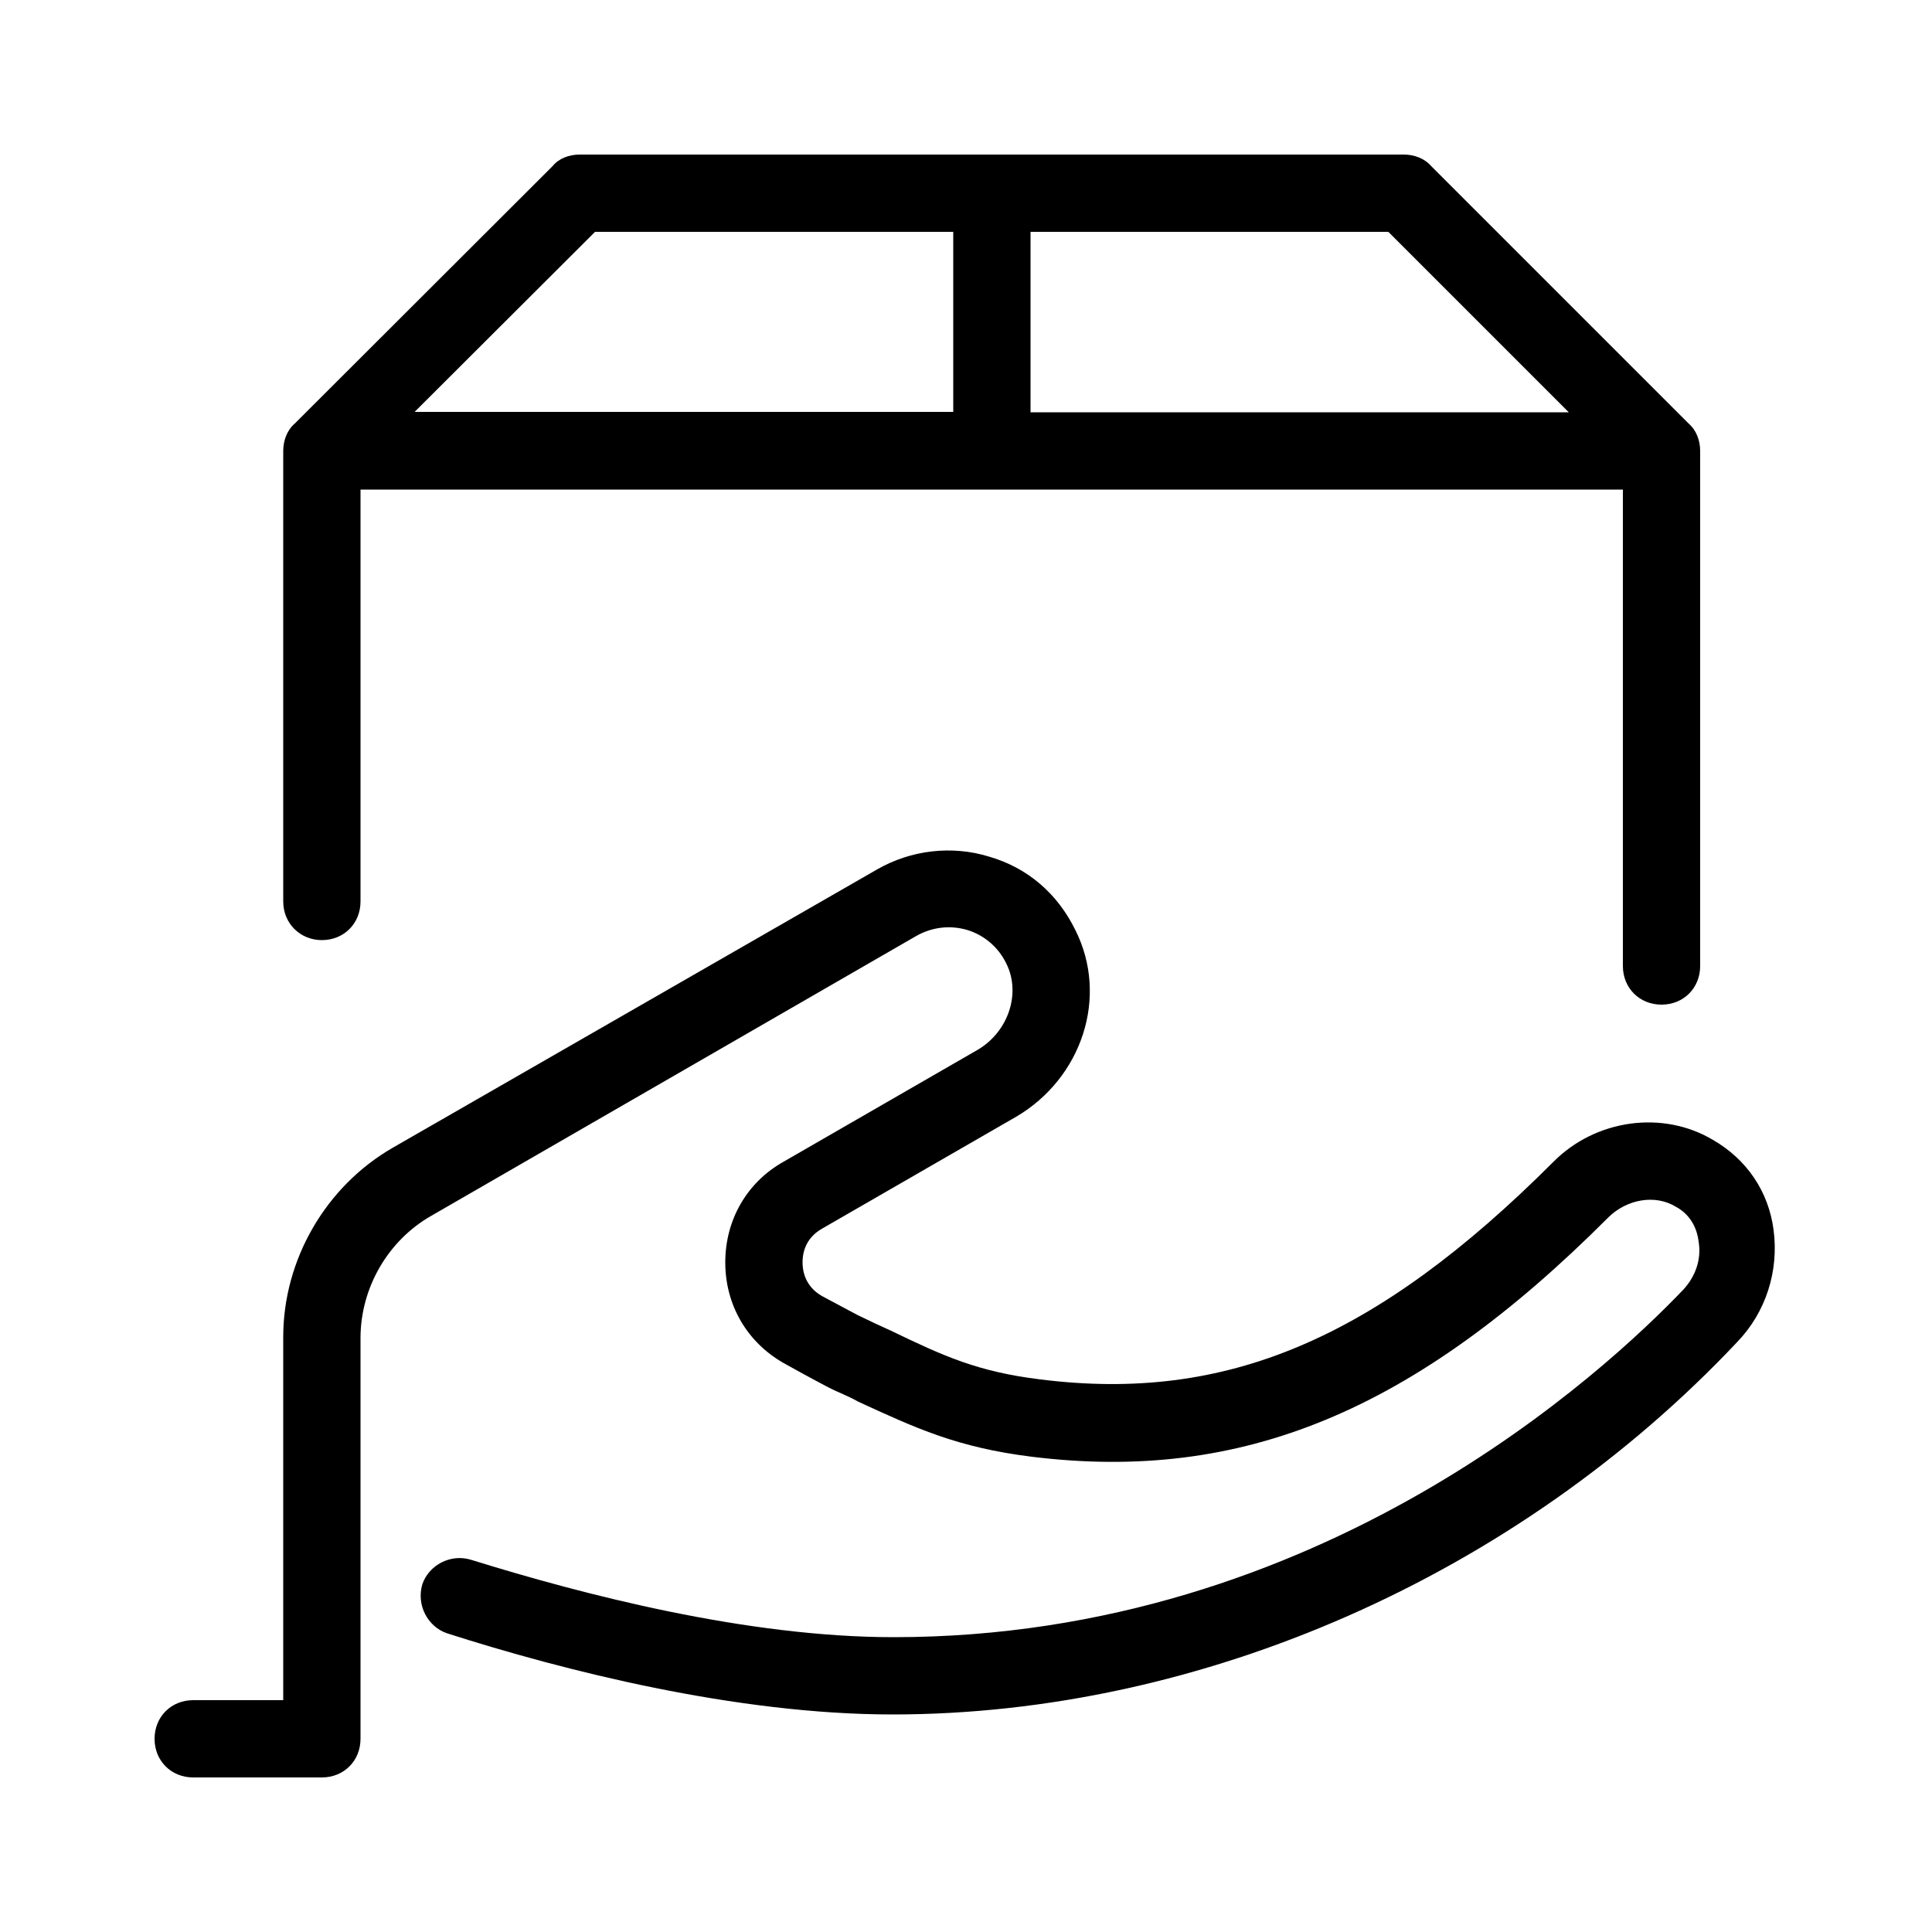
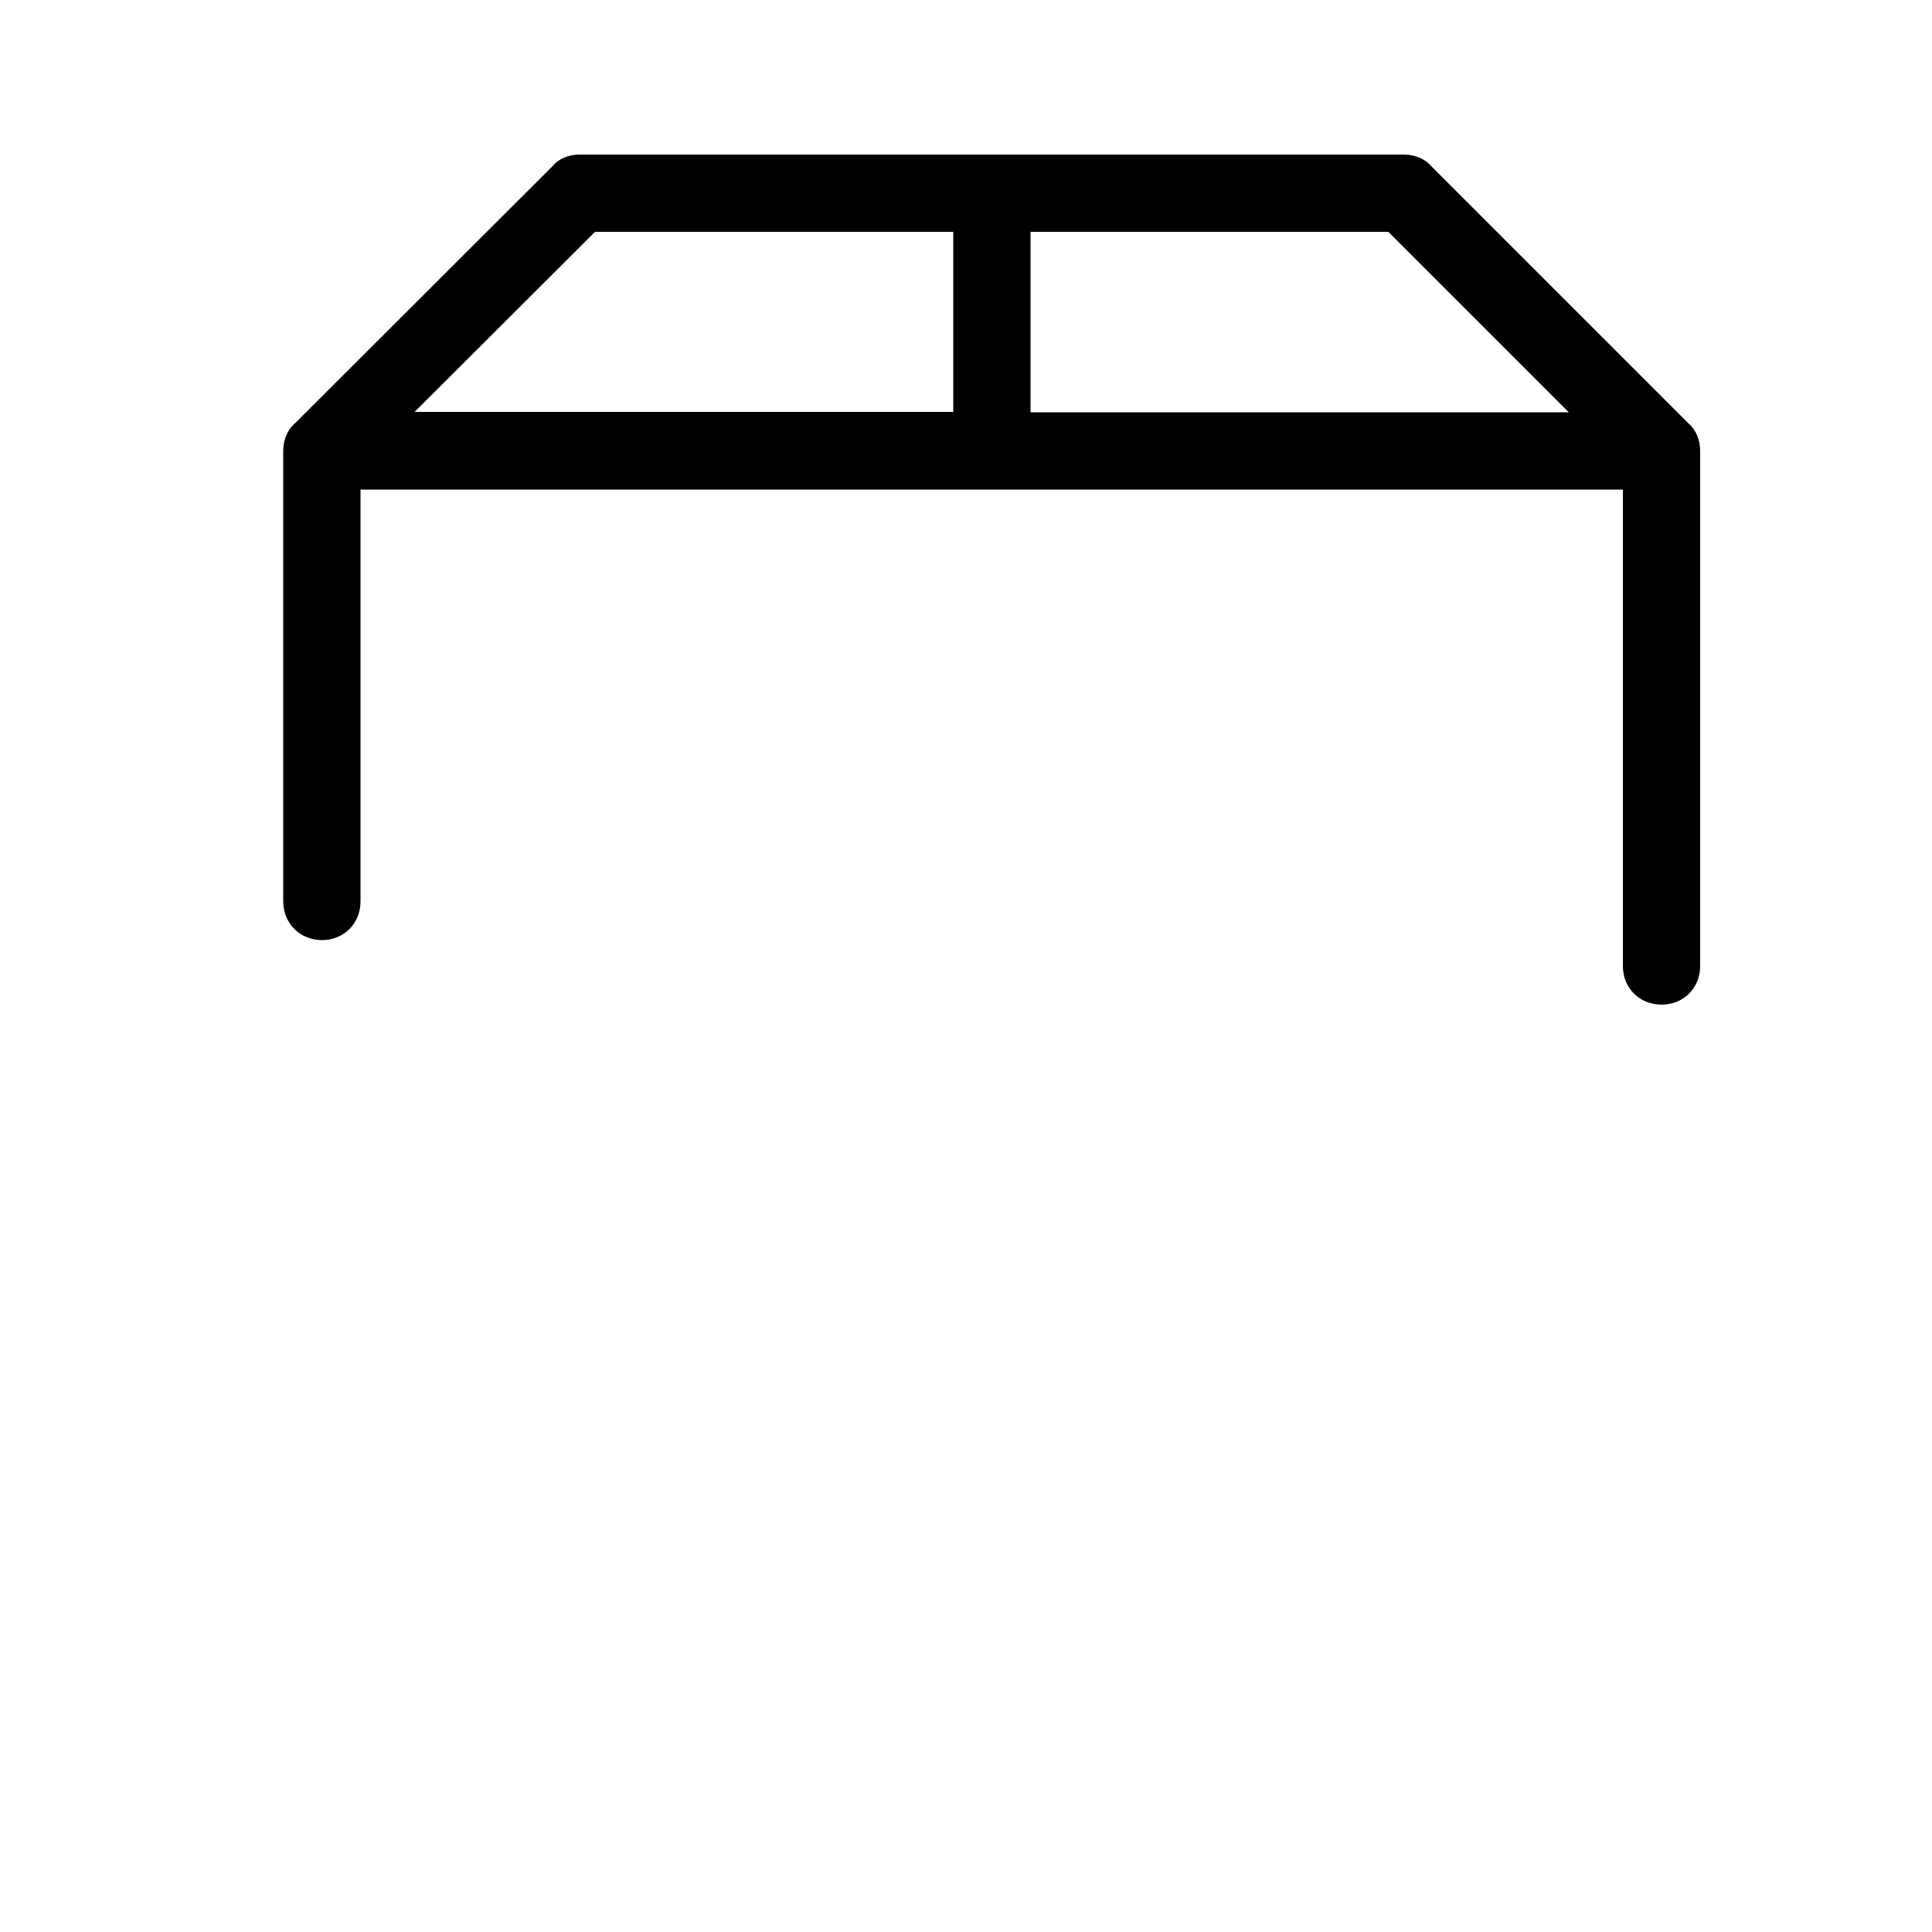
<svg xmlns="http://www.w3.org/2000/svg" version="1.2" viewBox="0 0 50 50" width="50" height="50">
  <style>
		.s0 { fill: #000000 } 
	</style>
  <g>
-     <path class="s0" d="m5 46h3.33c0.57 0 1-0.43 1-1v-10.37c0-1.3 0.71-2.53 1.84-3.17l12.53-7.23c0.4-0.23 0.87-0.3 1.34-0.16 0.42 0.13 0.79 0.43 1 0.86 0.39 0.77 0.06 1.77-0.74 2.24l-5.03 2.9c-0.94 0.53-1.5 1.5-1.5 2.6 0 1.1 0.56 2.06 1.5 2.6 0.77 0.43 1.03 0.56 1.16 0.63 0.27 0.14 0.53 0.23 0.77 0.37 1.5 0.69 2.57 1.19 4.5 1.43 5.43 0.67 9.9-1.16 14.93-6.2 0.47-0.46 1.2-0.6 1.74-0.27 0.43 0.23 0.56 0.64 0.59 0.9 0.08 0.47-0.09 0.91-0.39 1.24-2 2.09-9.37 9-20.44 9-3.8 0-8.03-1.1-10.93-2-0.53-0.17-1.1 0.13-1.27 0.63-0.16 0.54 0.14 1.1 0.64 1.27 3 0.96 7.47 2.1 11.53 2.1 8 0 16.17-3.6 21.86-9.64 0.74-0.77 1.08-1.83 0.94-2.9-0.13-1-0.7-1.83-1.57-2.33-1.29-0.77-3.03-0.54-4.13 0.57-4.6 4.6-8.47 6.23-13.27 5.63-1.63-0.2-2.5-0.6-3.89-1.27q-0.36-0.16-0.77-0.36c-0.07-0.03-0.27-0.14-1-0.53-0.47-0.27-0.5-0.71-0.5-0.87 0-0.17 0.03-0.6 0.5-0.87l5.03-2.9c1.7-1 2.4-3.1 1.53-4.83-0.46-0.94-1.23-1.61-2.23-1.9-0.97-0.3-2.03-0.17-2.9 0.33l-12.53 7.2c-1.74 1-2.84 2.9-2.84 4.9v9.4h-2.33c-0.57 0-1 0.43-1 1 0 0.57 0.43 1 1 1z" />
    <path class="s0" d="m8.33 24.33c0.57 0 1-0.43 1-1v-10.66h32.67v12.33c0 0.57 0.43 1 1 1 0.57 0 1-0.43 1-1v-13.33c0-0.27-0.1-0.54-0.3-0.71l-6.66-6.66c-0.17-0.2-0.44-0.3-0.71-0.3h-21.33c-0.27 0-0.54 0.1-0.7 0.3l-6.67 6.66c-0.2 0.17-0.3 0.44-0.3 0.71v11.66c0 0.57 0.44 1 1 1zm18.34-18.33h9.26l4.67 4.67h-13.93zm-11.27 0h9.27v4.66h-13.94z" />
  </g>
</svg>